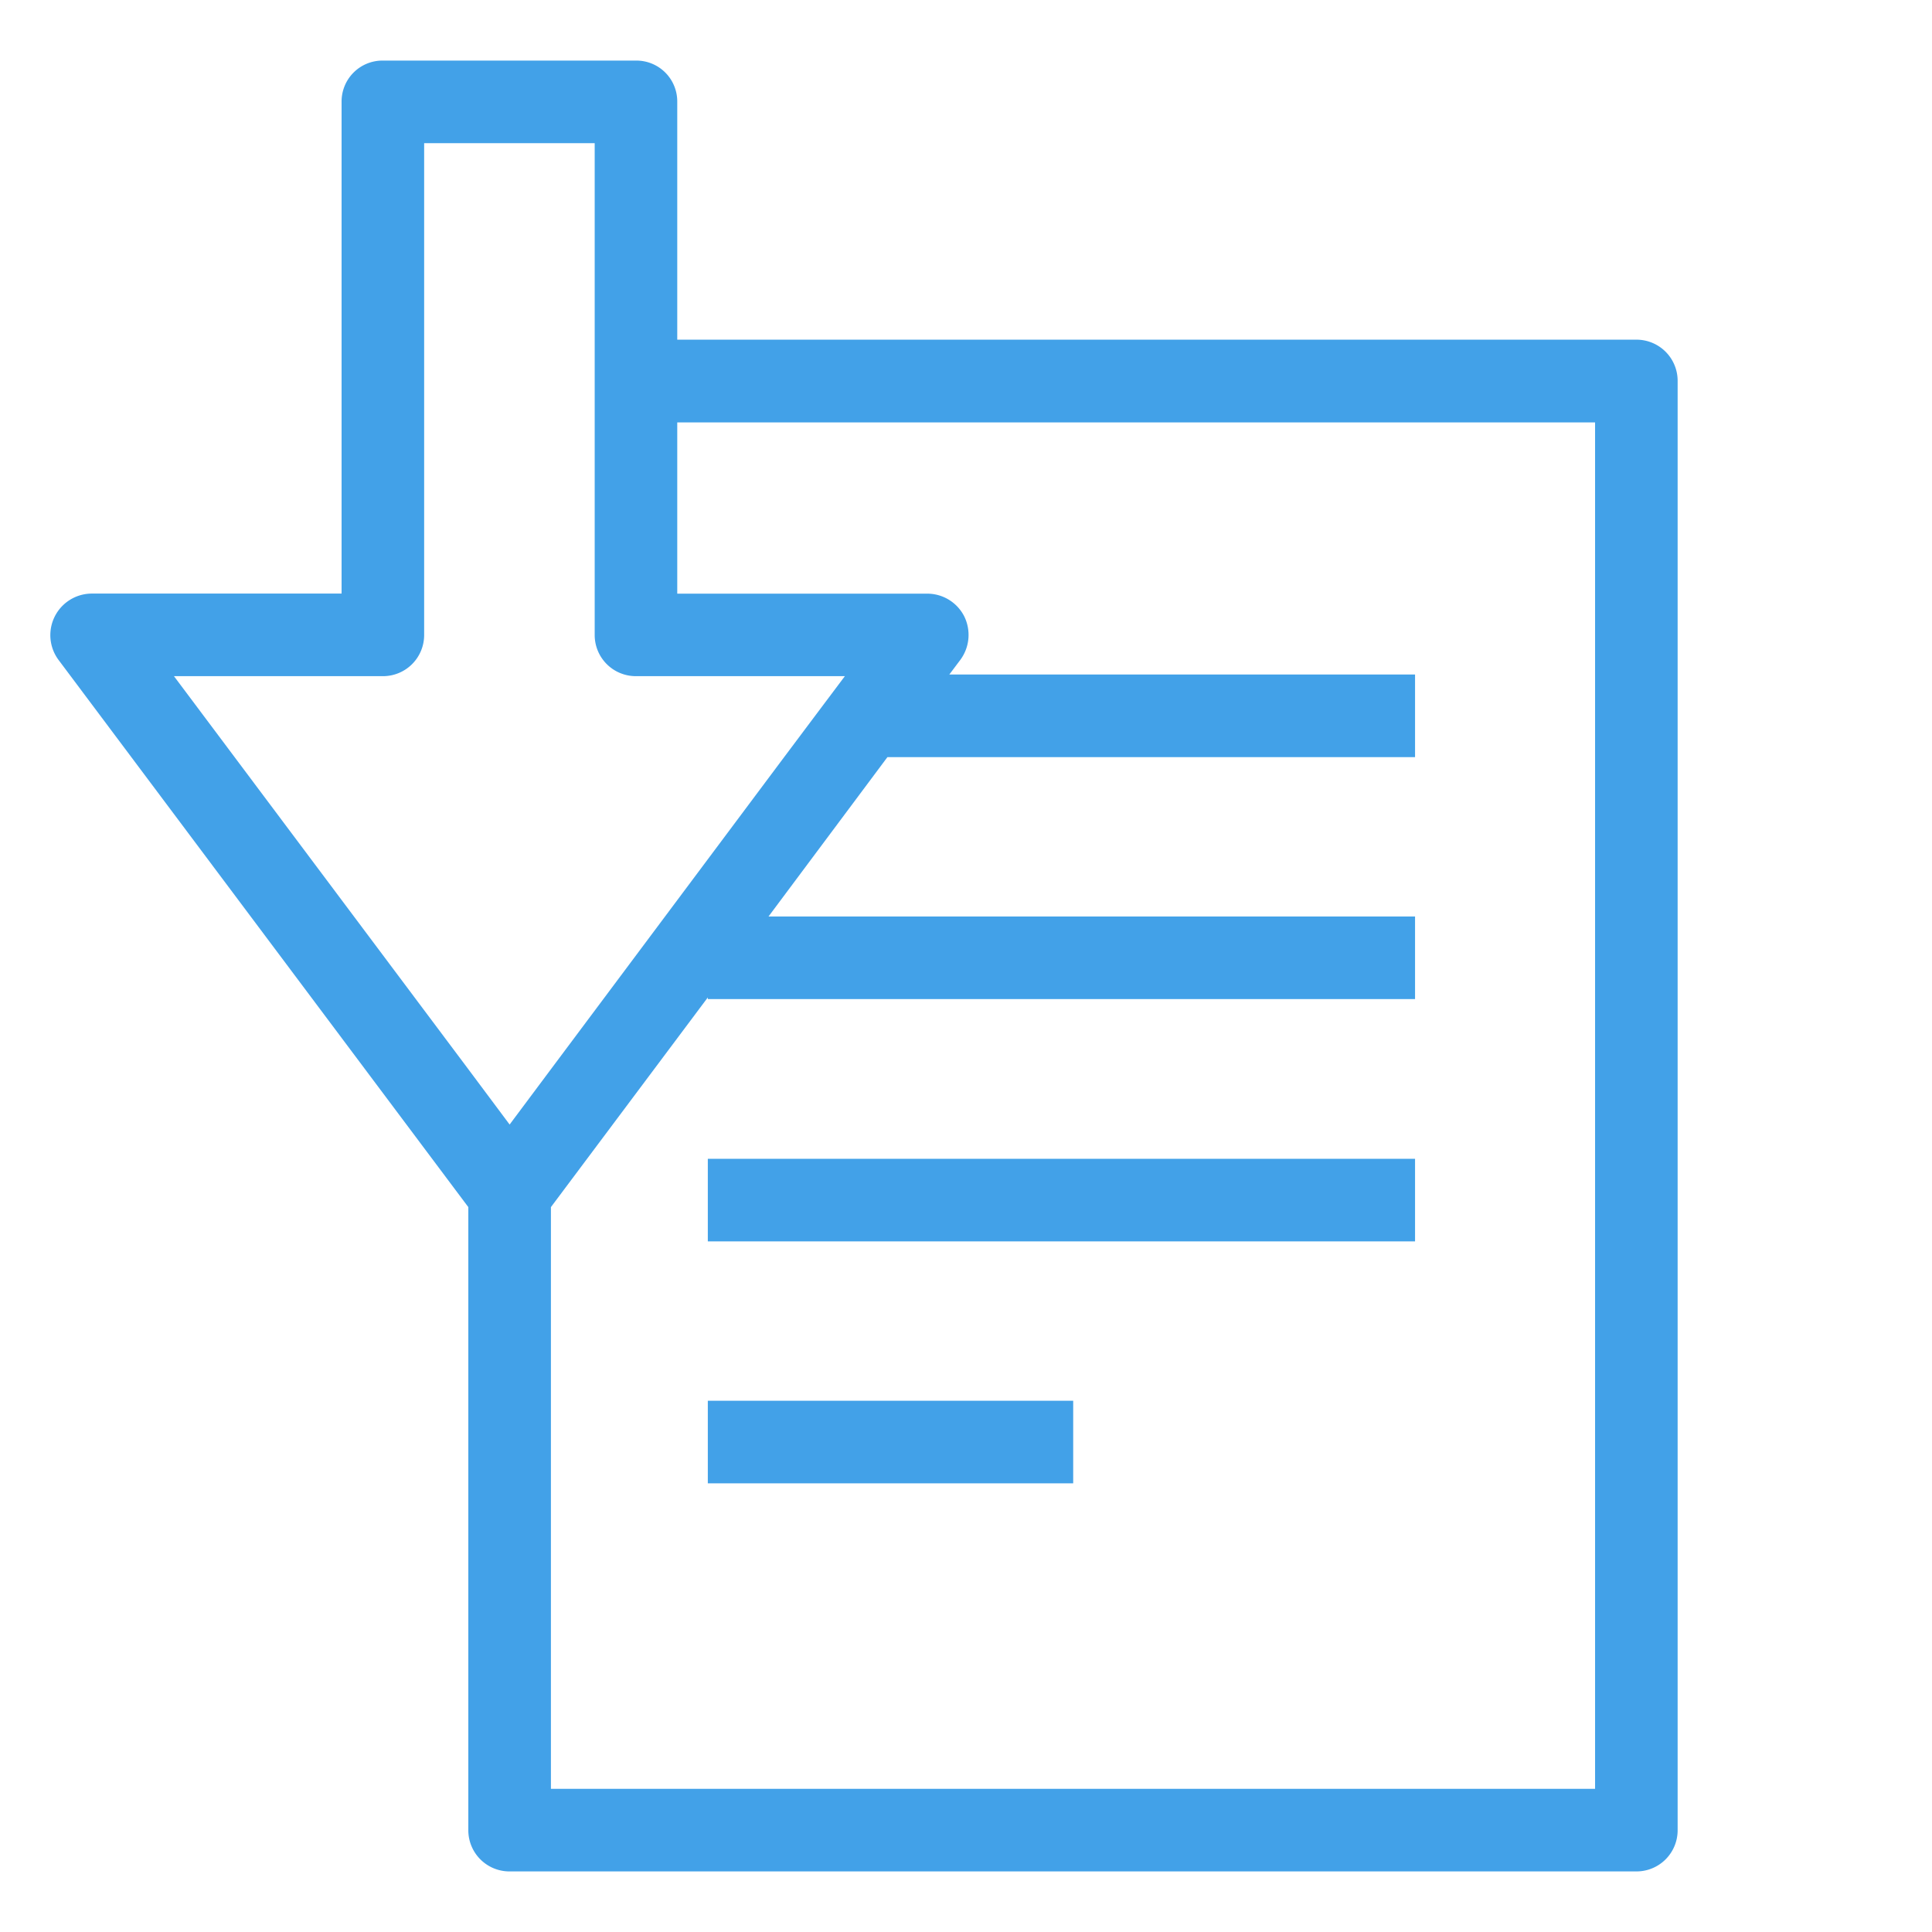
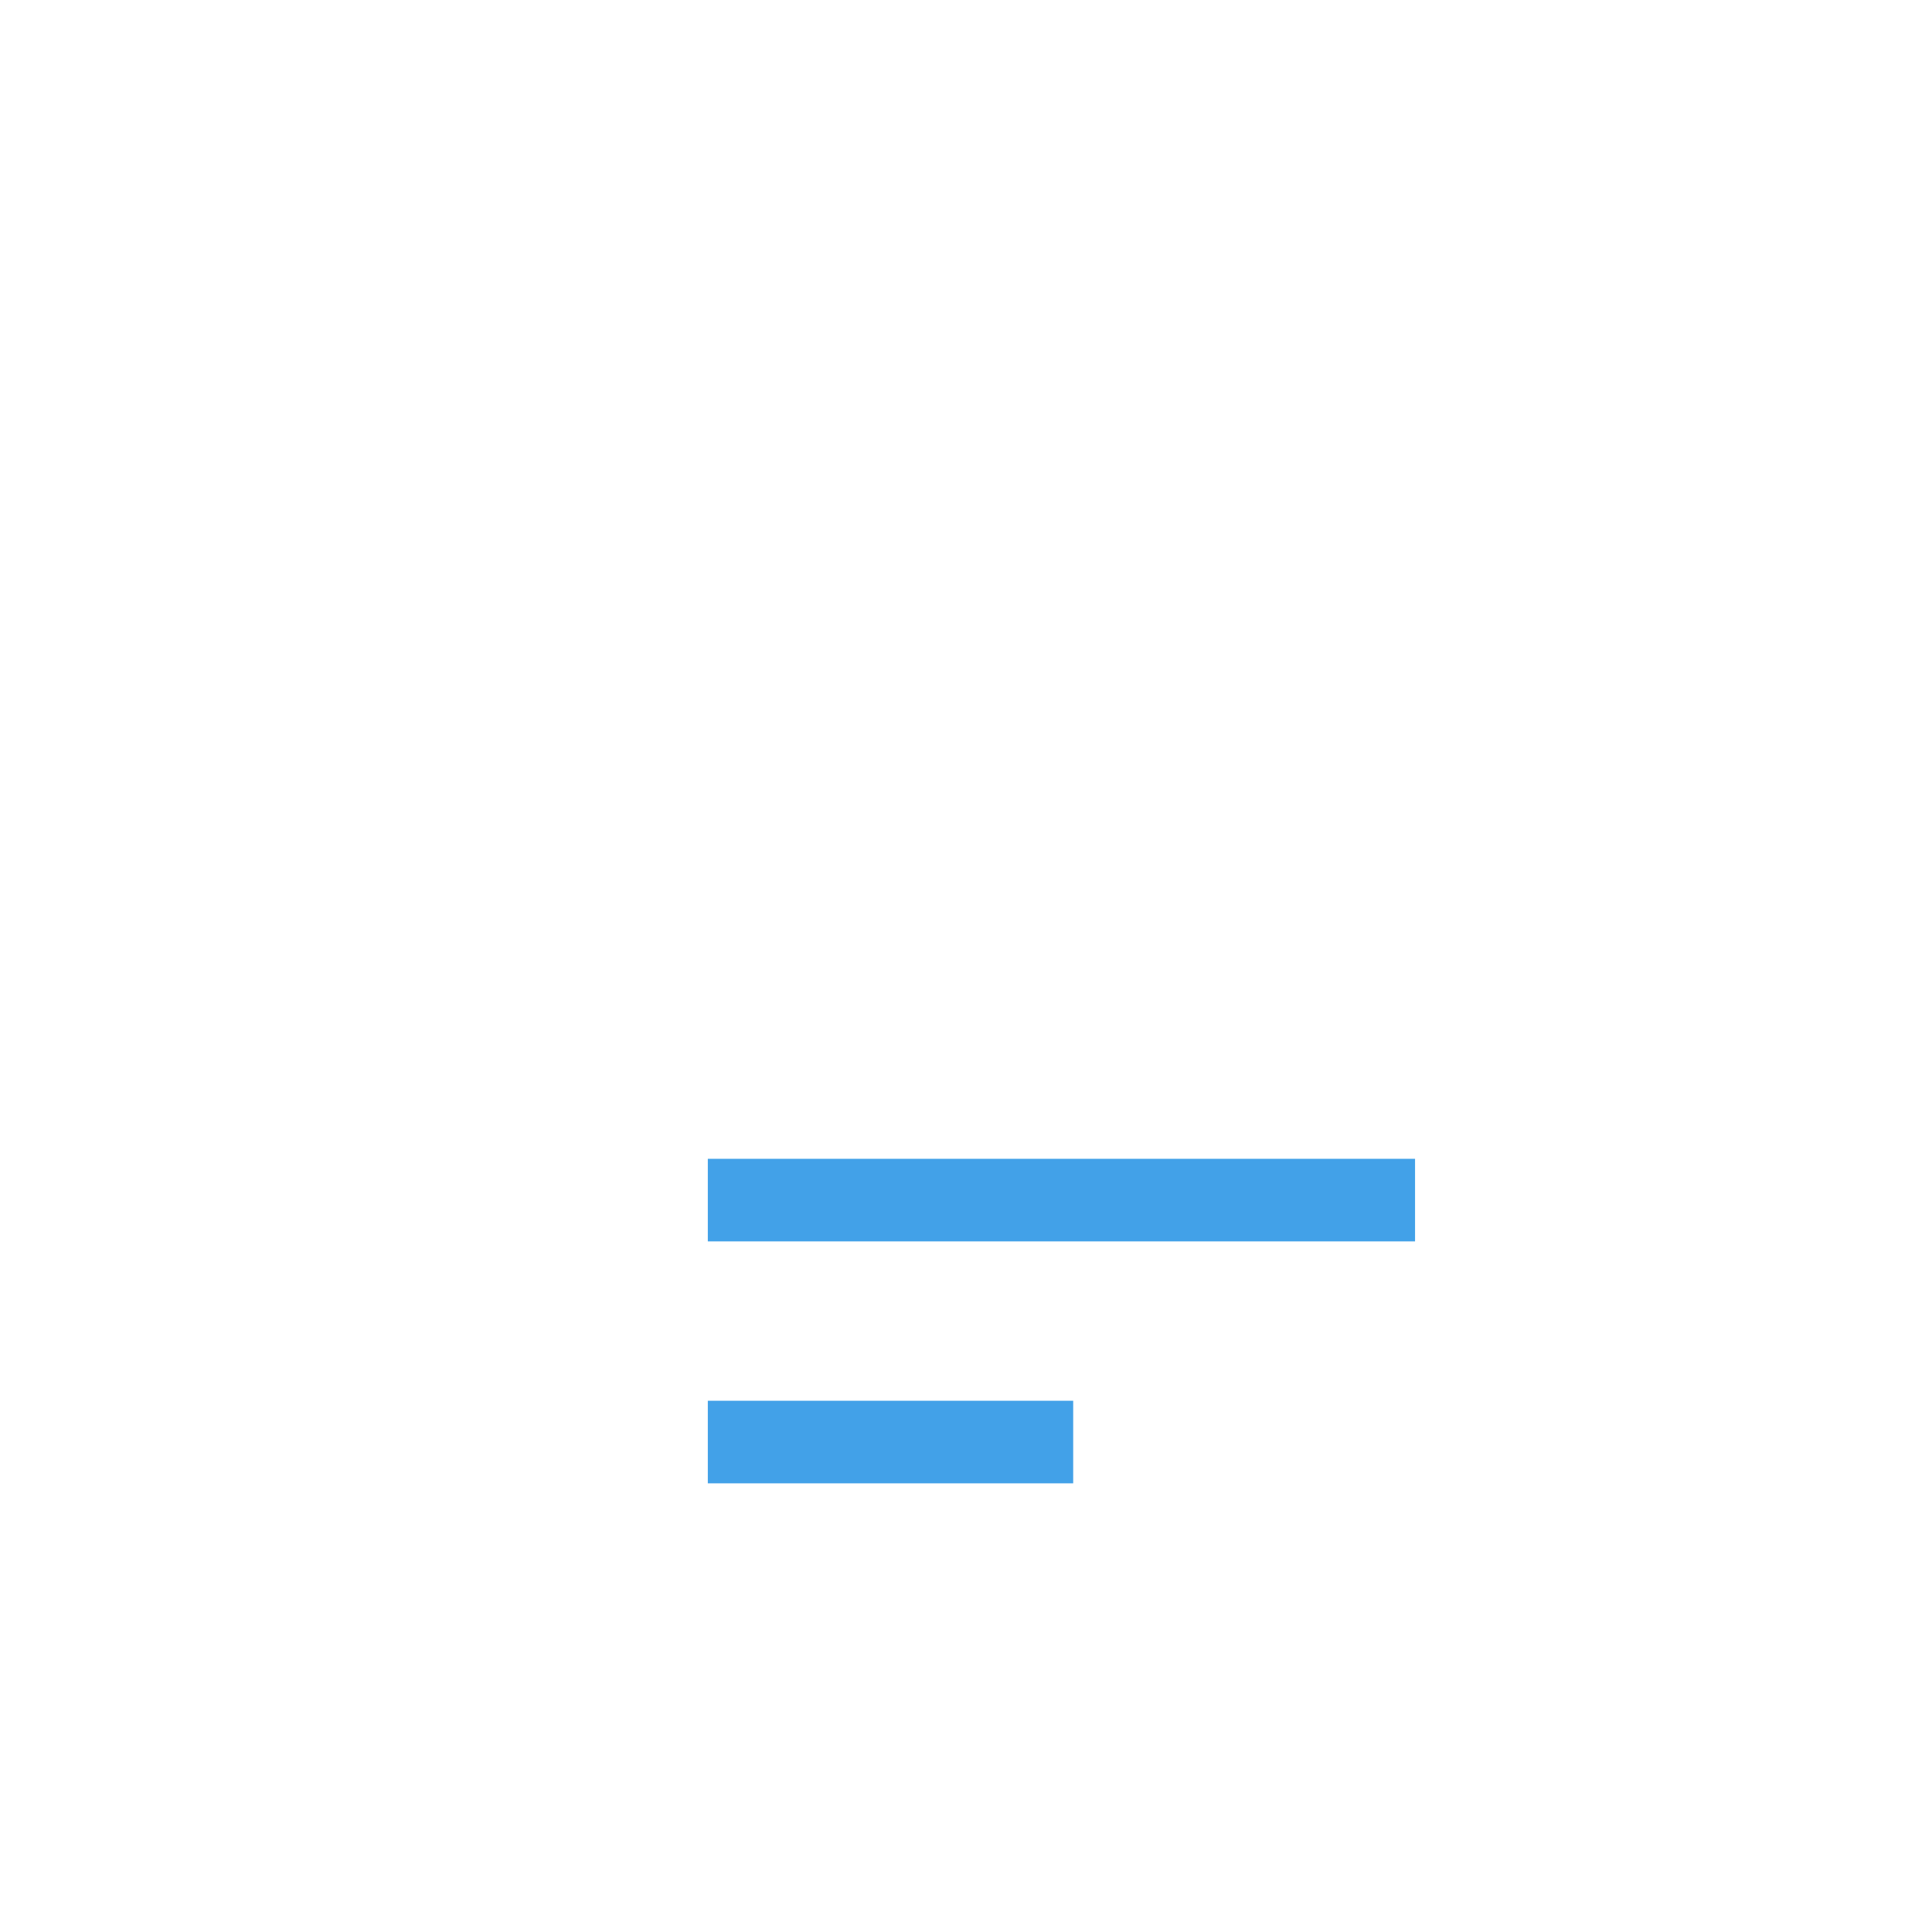
<svg xmlns="http://www.w3.org/2000/svg" id="Calque_1" data-name="Calque 1" viewBox="0 0 1026.6 1026.6">
  <defs>
    <style>.cls-1{fill:#42a1e8;}</style>
  </defs>
  <rect class="cls-1" x="376.11" y="615.75" width="375.8" height="43.88" />
  <rect class="cls-1" x="376.11" y="744.31" width="194.15" height="43.88" />
-   <path class="cls-1" d="M869.5,180.49H359.87V54.13a21.72,21.72,0,0,0-21.94-21.94H203.45a21.73,21.73,0,0,0-21.94,21.94V315.41H48.78A22.08,22.08,0,0,0,31,350.52l217.85,290.9V972.47a21.86,21.86,0,0,0,21.94,21.94H869.5a21.86,21.86,0,0,0,21.94-21.94v-770A21.87,21.87,0,0,0,869.5,180.49ZM248.86,568.15,92.44,359.29h111a21.86,21.86,0,0,0,21.94-21.94V76.07H316V337.35a21.86,21.86,0,0,0,21.93,21.94h111l-15.8,21.06-16.45,21.94L292.74,568.15,270.8,597.54ZM847.57,950.53H292.74V641.42L376.11,530v.88h375.8V487H408.36l63.18-84.68H751.91V358.41H504.44l5.93-7.89a22.33,22.33,0,0,0,2-23,22.05,22.05,0,0,0-19.52-12.07H359.87v-91h487.7Z" />
</svg>